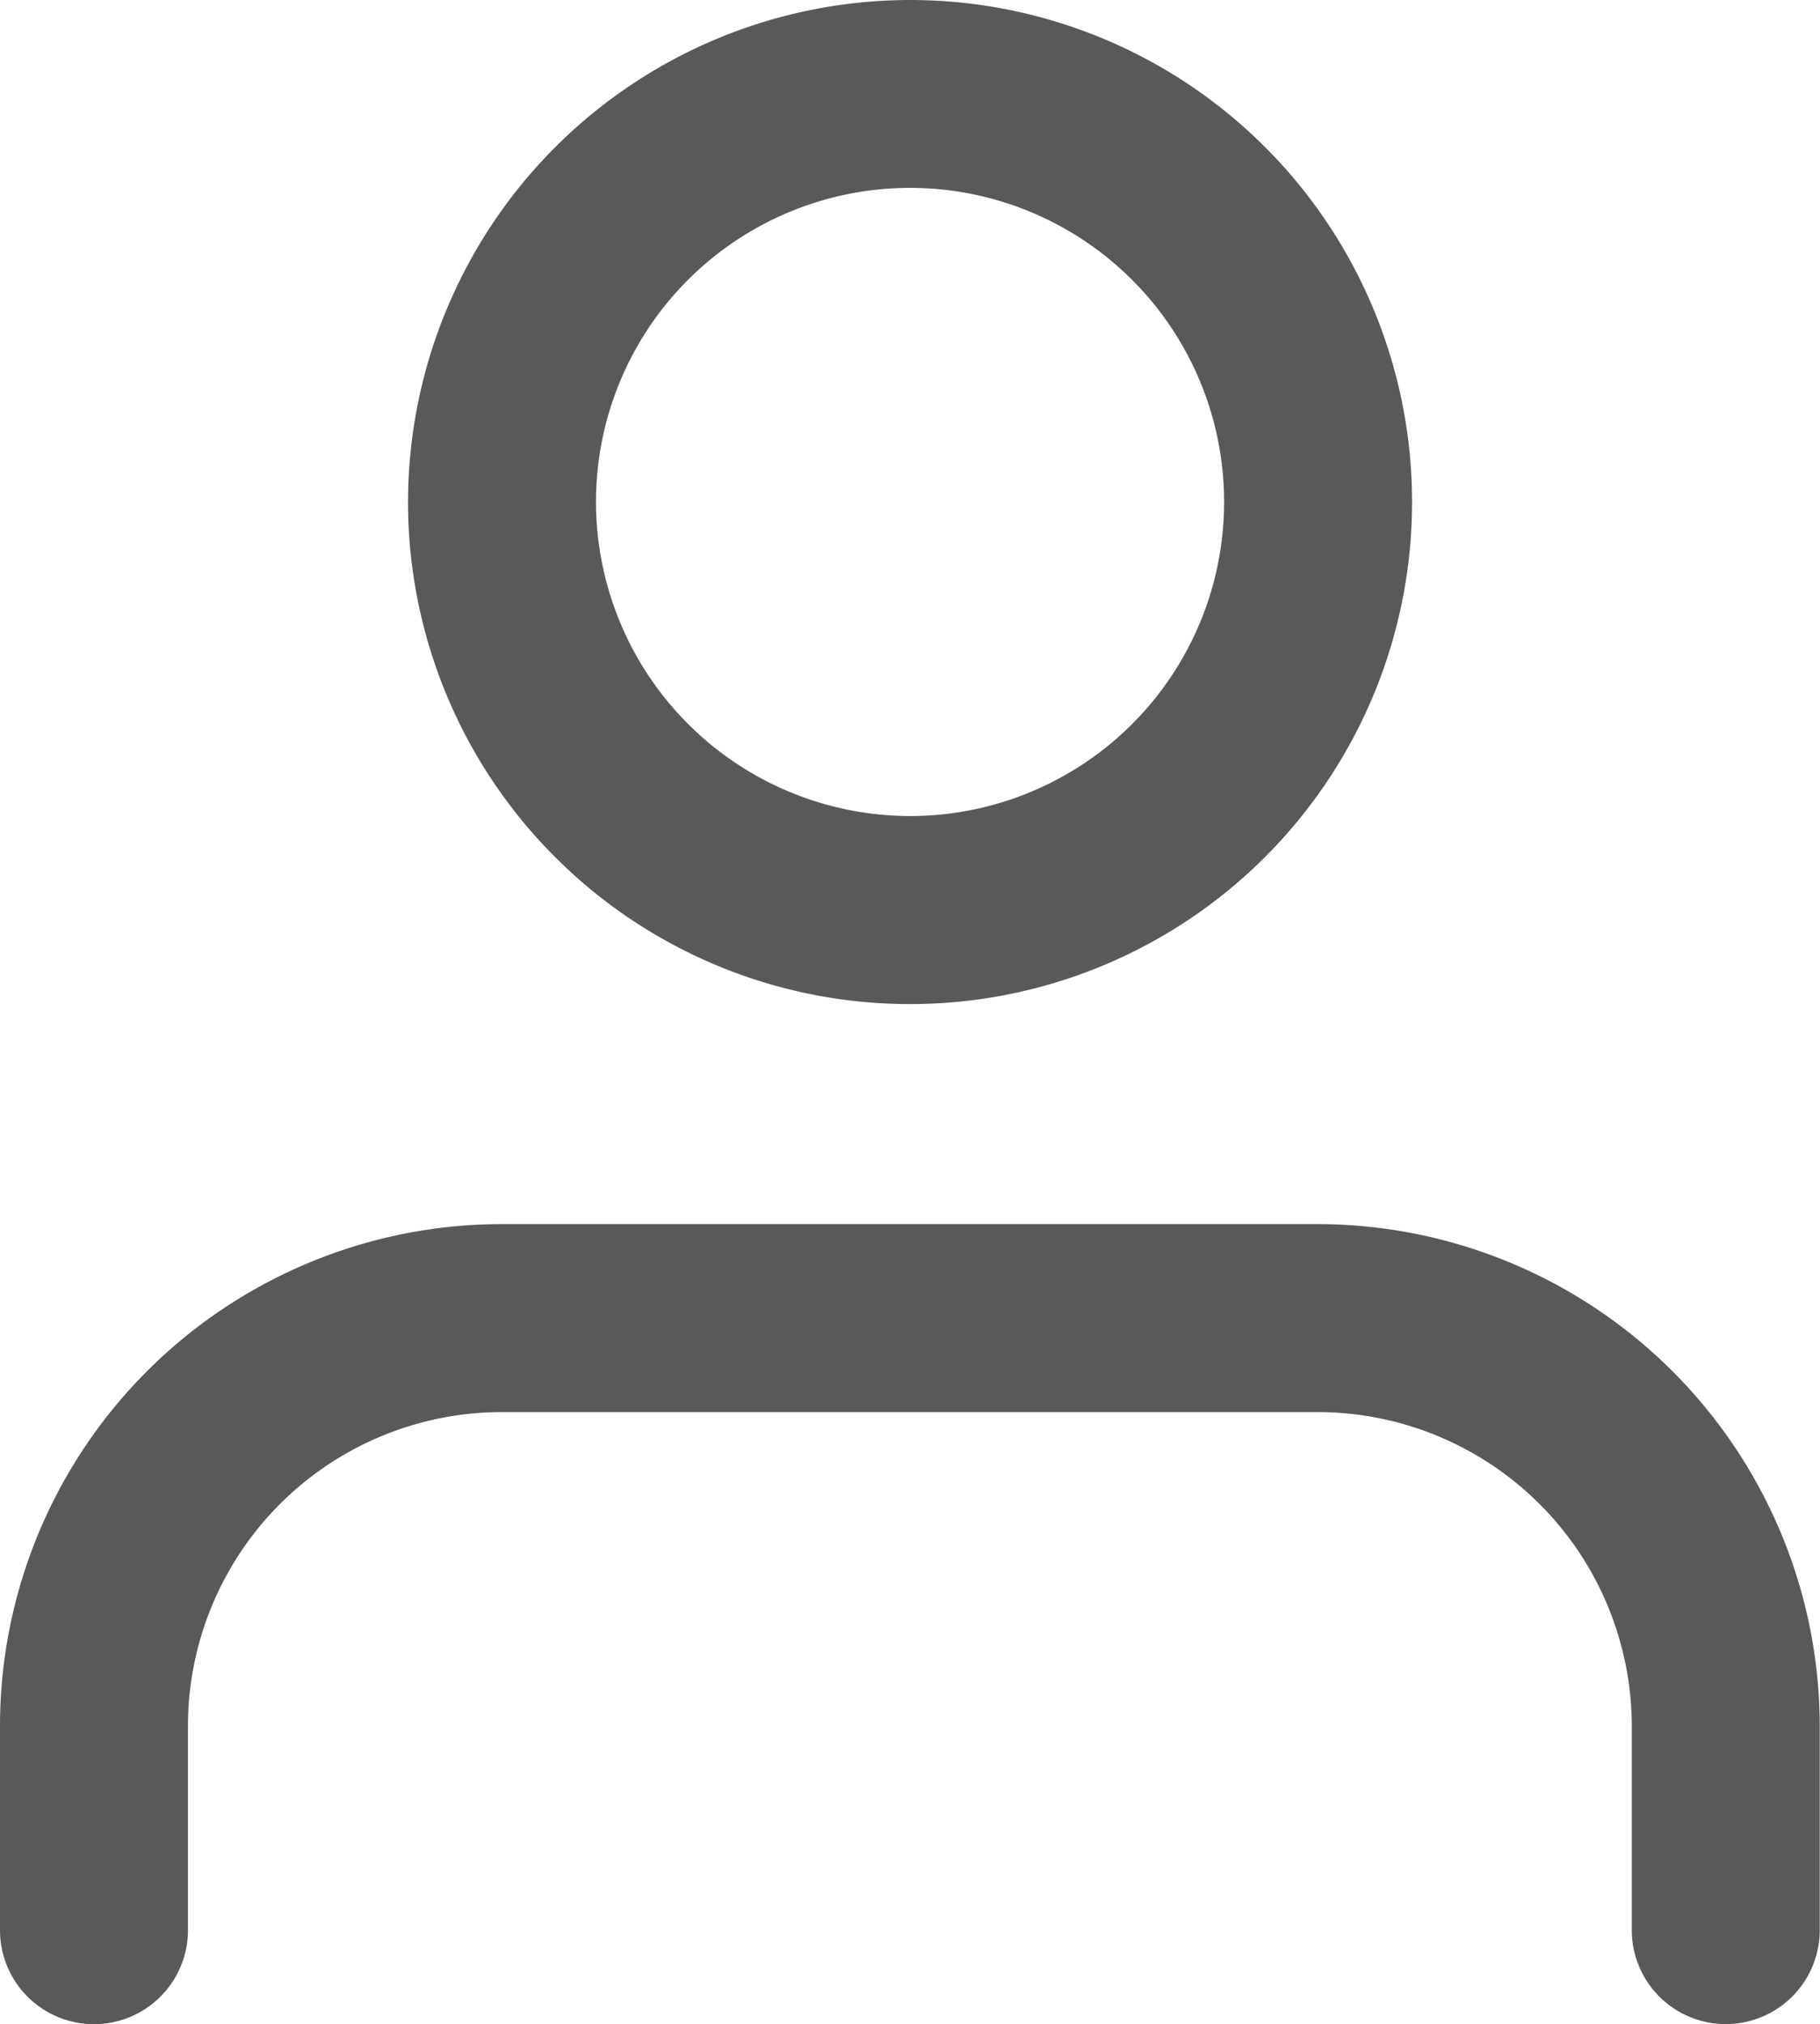
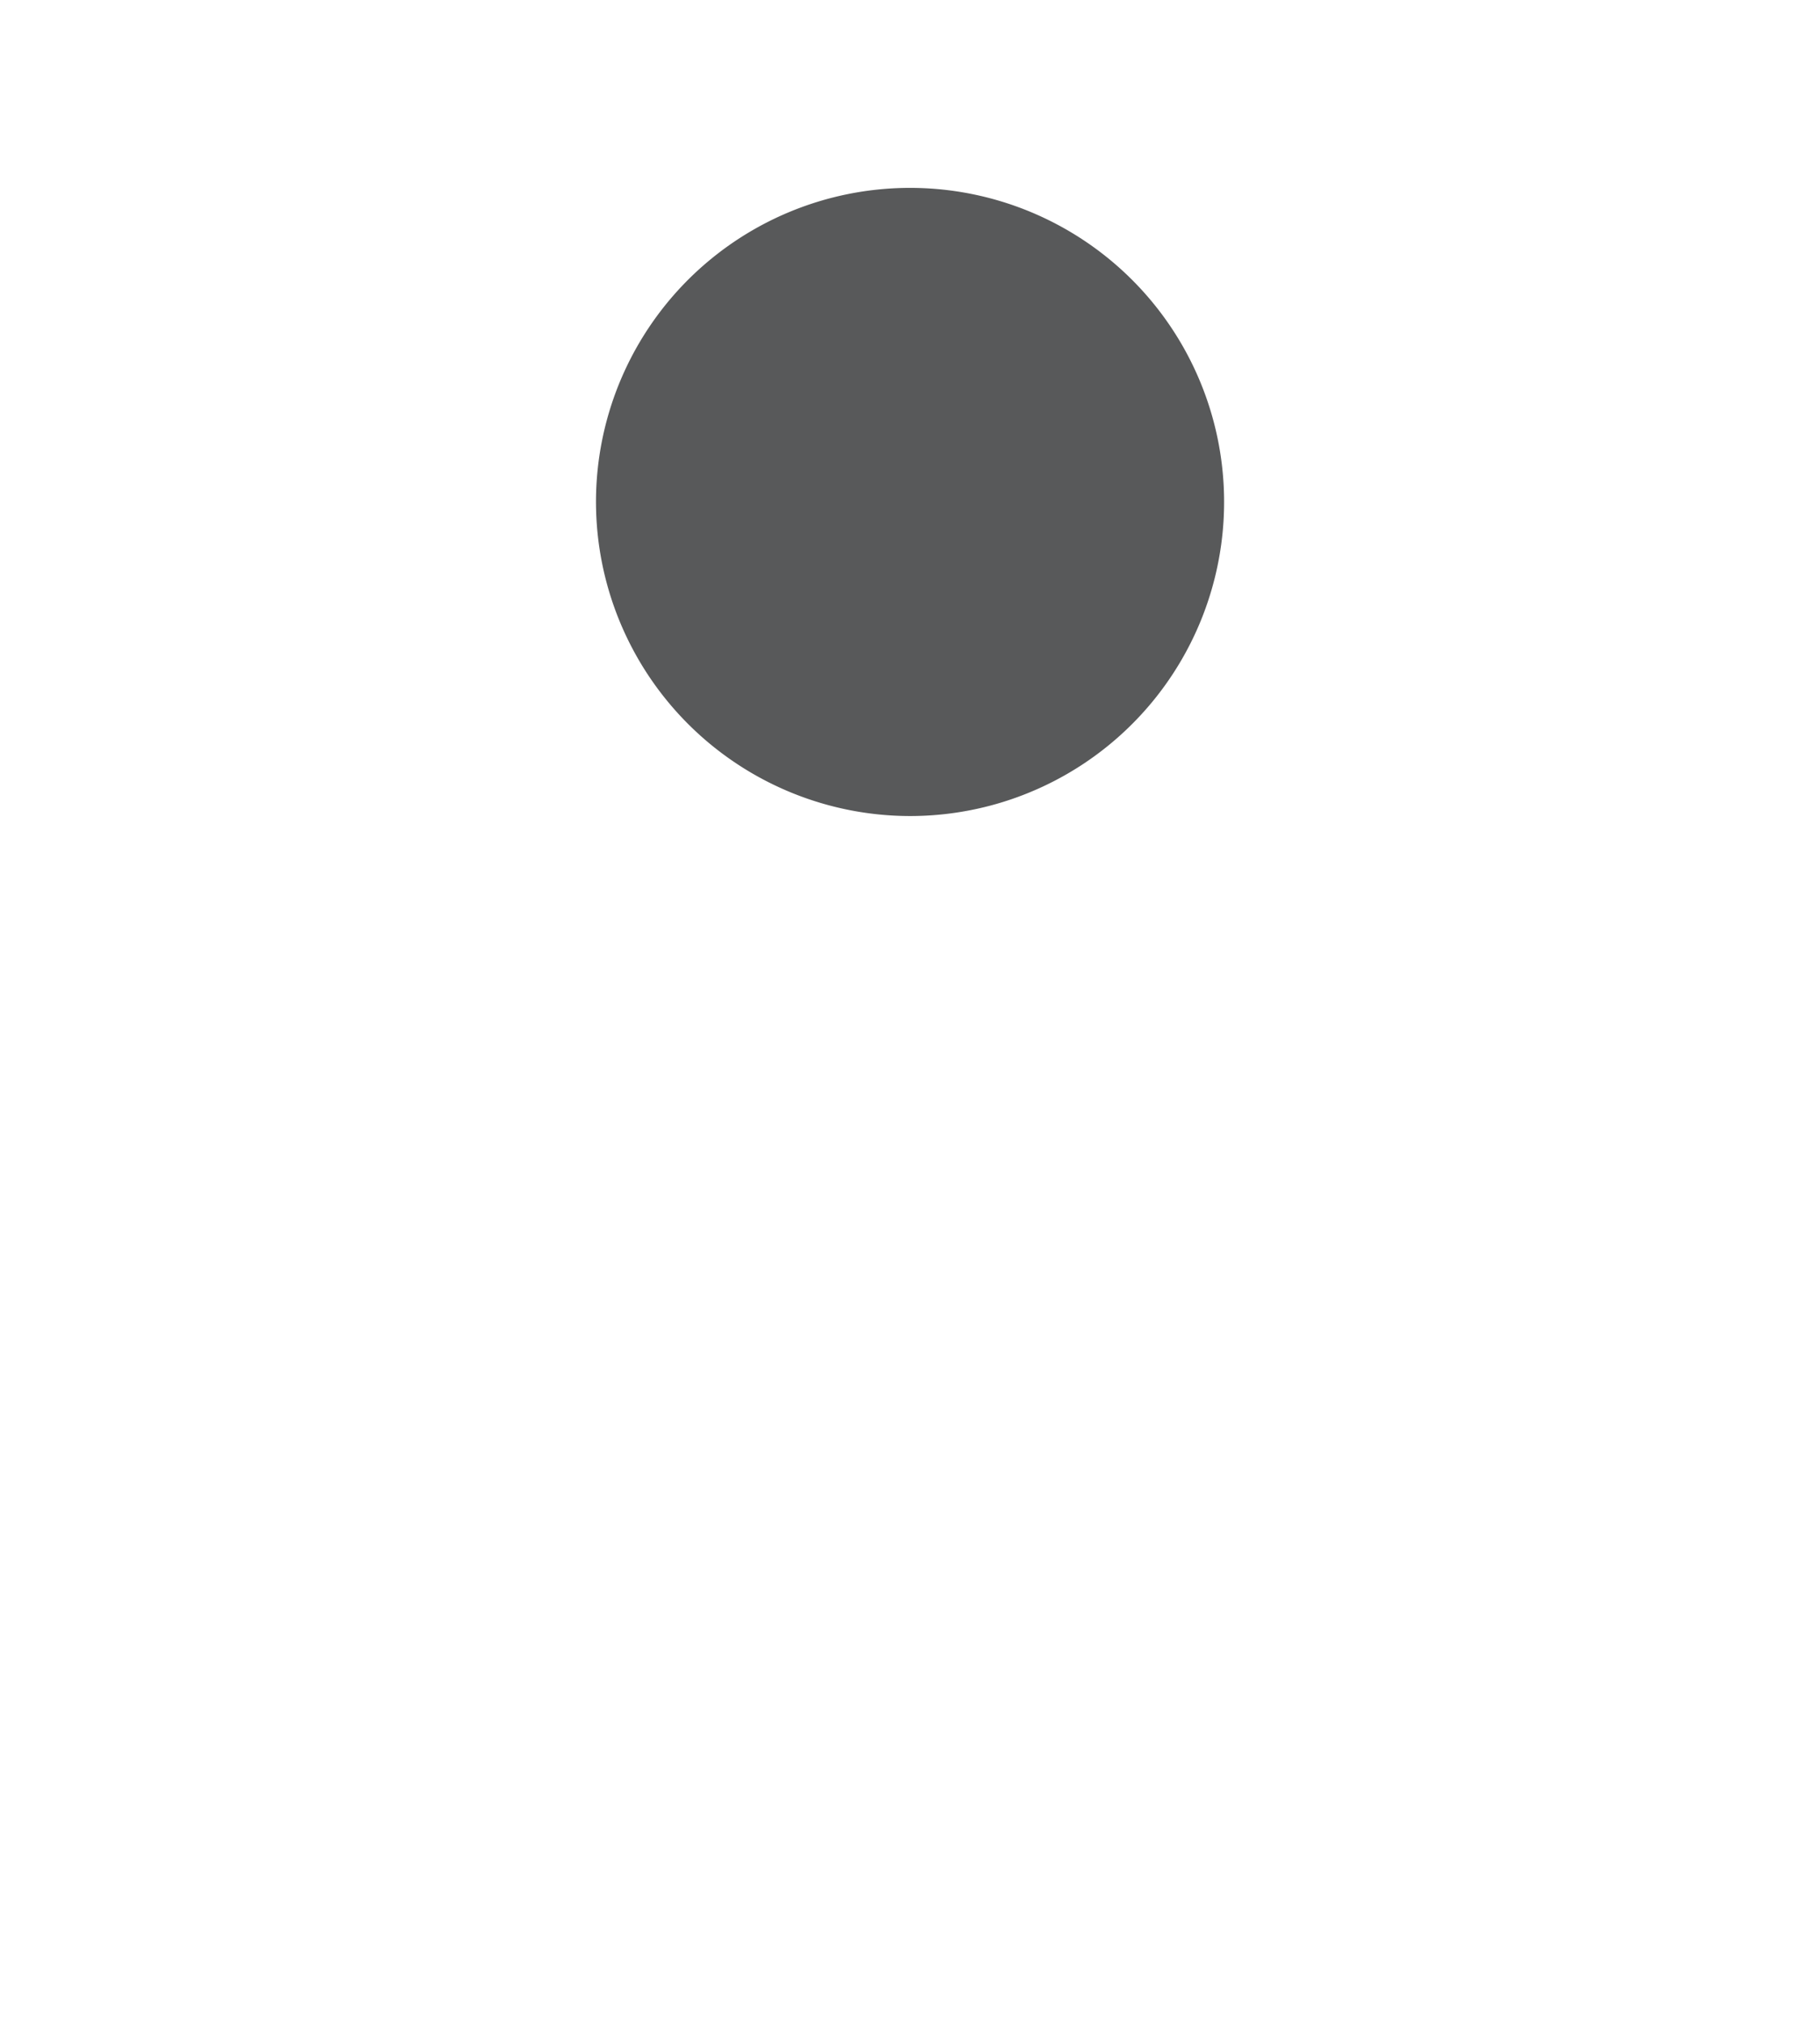
<svg xmlns="http://www.w3.org/2000/svg" width="21.303" height="23.69" viewBox="0 0 21.303 23.69">
  <g transform="translate(-4.9 -3.4)">
-     <path d="M25.1,30.763a1.1,1.1,0,0,1-1.1-1.1V27.276A3.68,3.68,0,0,0,20.327,23.6H10.776A3.676,3.676,0,0,0,7.1,27.276v2.388a1.1,1.1,0,1,1-2.2,0V27.276A5.876,5.876,0,0,1,10.776,21.4h9.551A5.882,5.882,0,0,1,26.2,27.276v2.388A1.1,1.1,0,0,1,25.1,30.763Z" transform="translate(0 -3.673)" fill="#58595a" />
-     <path d="M16.776,3.4A5.876,5.876,0,1,1,10.9,9.276,5.882,5.882,0,0,1,16.776,3.4Zm0,9.551A3.676,3.676,0,1,0,13.1,9.276,3.68,3.68,0,0,0,16.776,12.951Z" transform="translate(-1.224)" fill="#58595a" />
+     <path d="M16.776,3.4Zm0,9.551A3.676,3.676,0,1,0,13.1,9.276,3.68,3.68,0,0,0,16.776,12.951Z" transform="translate(-1.224)" fill="#58595a" />
  </g>
</svg>